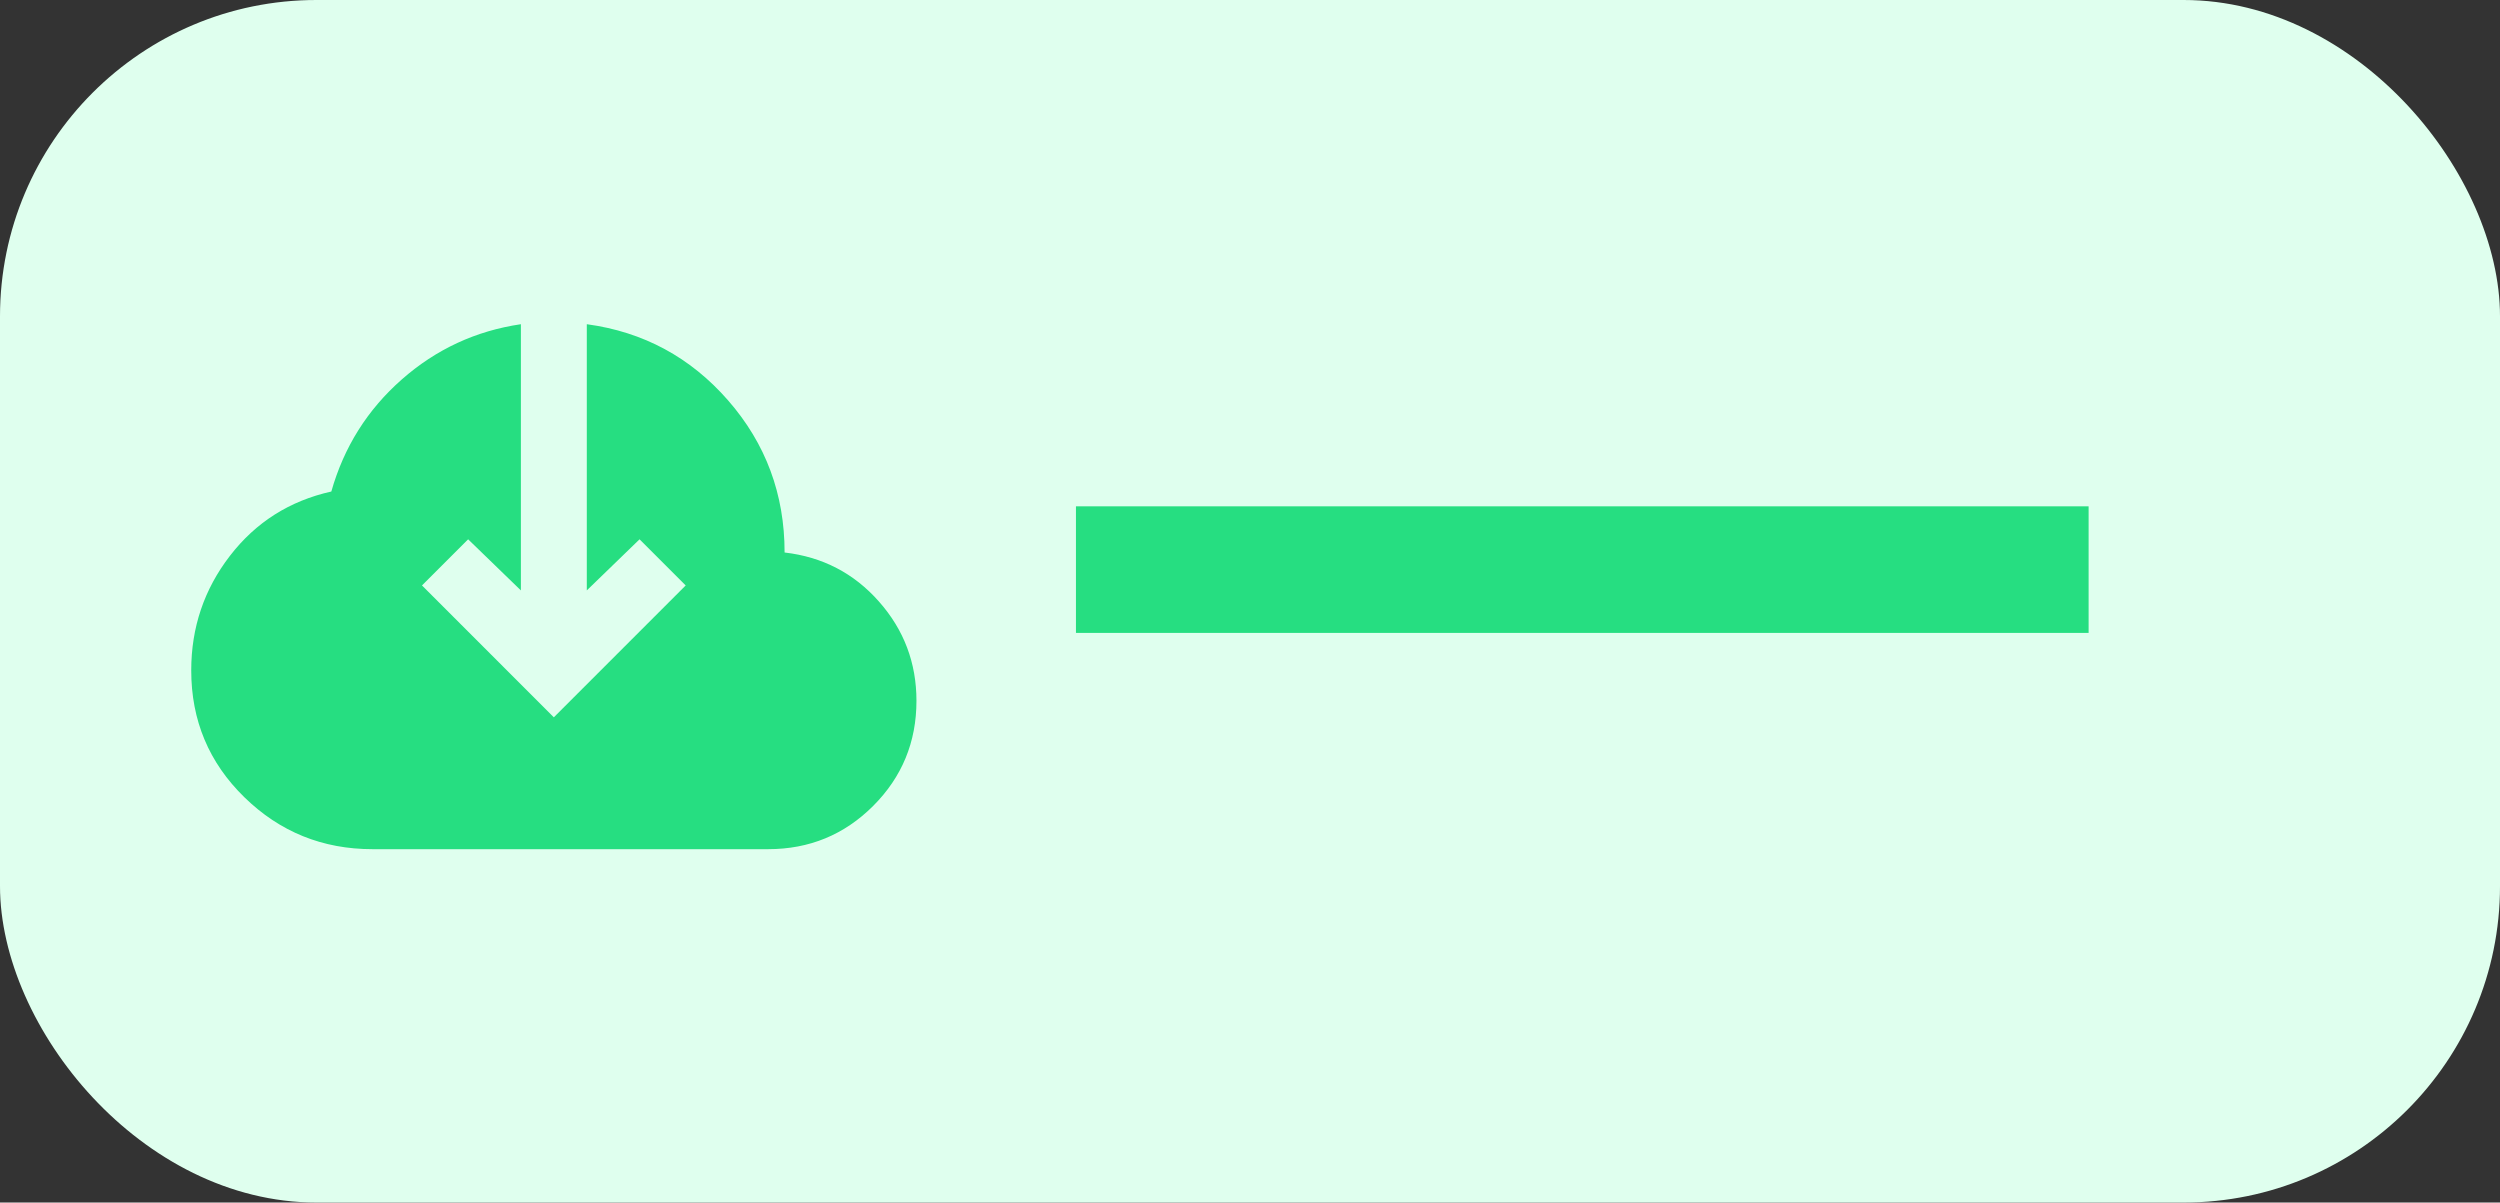
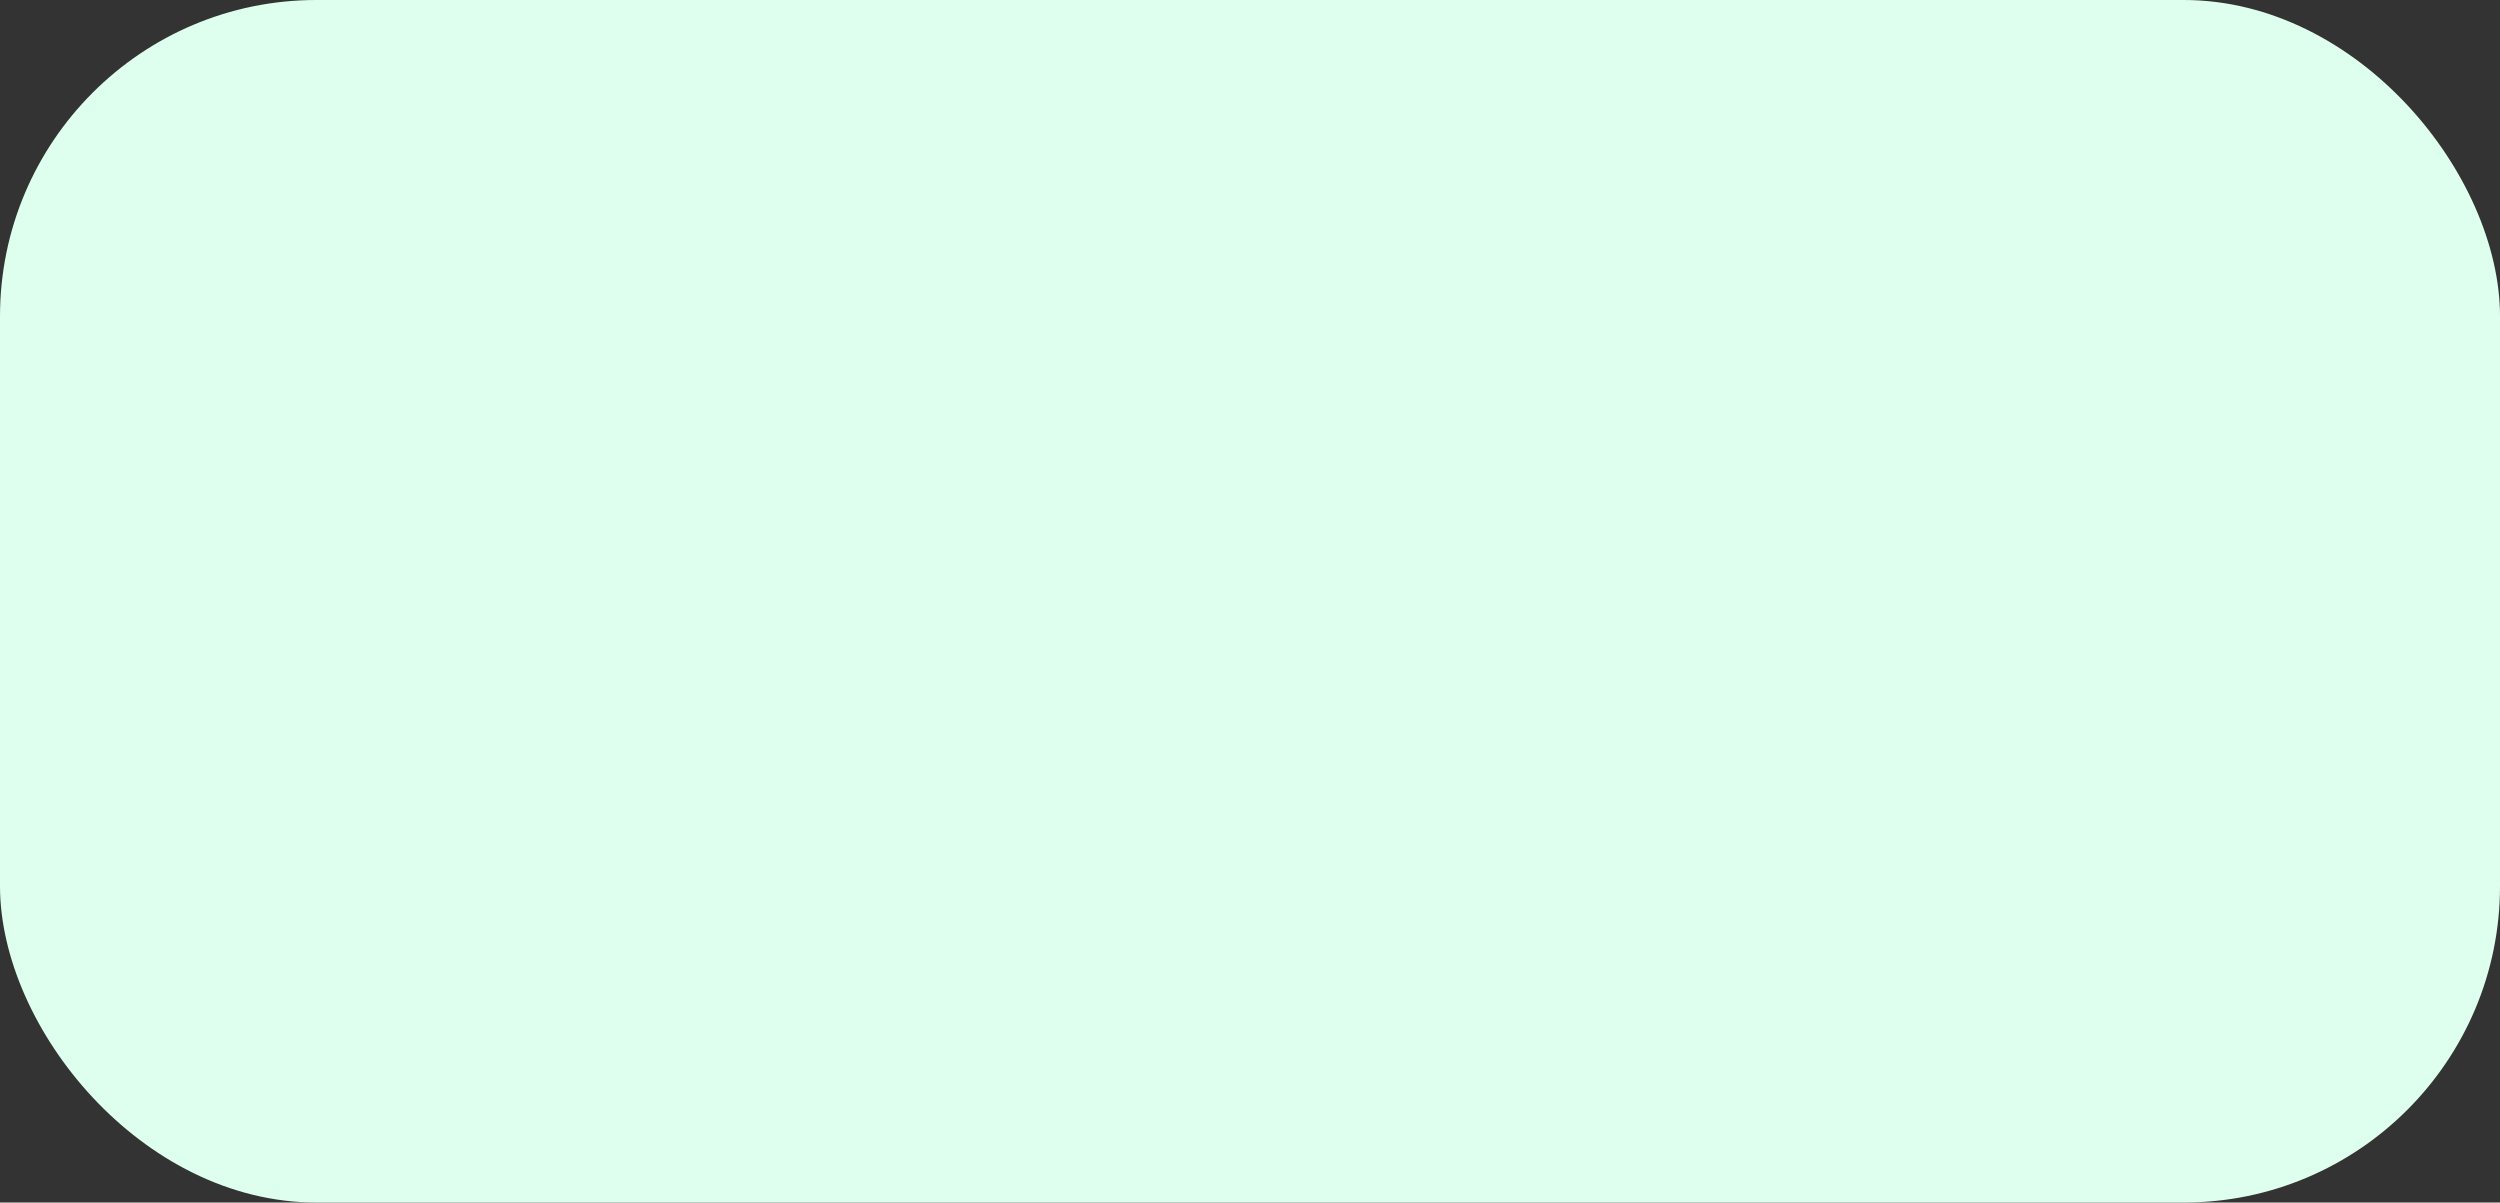
<svg xmlns="http://www.w3.org/2000/svg" width="79" height="38" viewBox="0 0 79 38" fill="none">
  <rect x="0" y="0" width="79" height="38" fill="#333333" stroke="none" />
  <rect width="79" height="38" rx="10" fill="#DFFFEE" />
-   <rect x="34" y="16" width="32" height="4" fill="#26DE81" />
-   <path d="M11.772 26.834C10.192 26.834 8.842 26.287 7.722 25.193C6.602 24.099 6.042 22.762 6.043 21.183C6.043 19.828 6.451 18.622 7.267 17.563C8.083 16.504 9.151 15.827 10.47 15.532C10.869 14.125 11.612 12.945 12.697 11.99C13.783 11.035 15.037 10.454 16.46 10.245V18.657L14.793 17.042L13.335 18.5L17.501 22.667L21.668 18.5L20.21 17.042L18.543 18.657V10.245C20.331 10.488 21.82 11.291 23.01 12.655C24.199 14.018 24.794 15.619 24.793 17.459C25.991 17.598 26.985 18.114 27.775 19.009C28.566 19.903 28.96 20.949 28.96 22.146C28.96 23.448 28.504 24.555 27.592 25.467C26.68 26.379 25.573 26.834 24.272 26.834H11.772Z" fill="#26DE81" />
</svg>